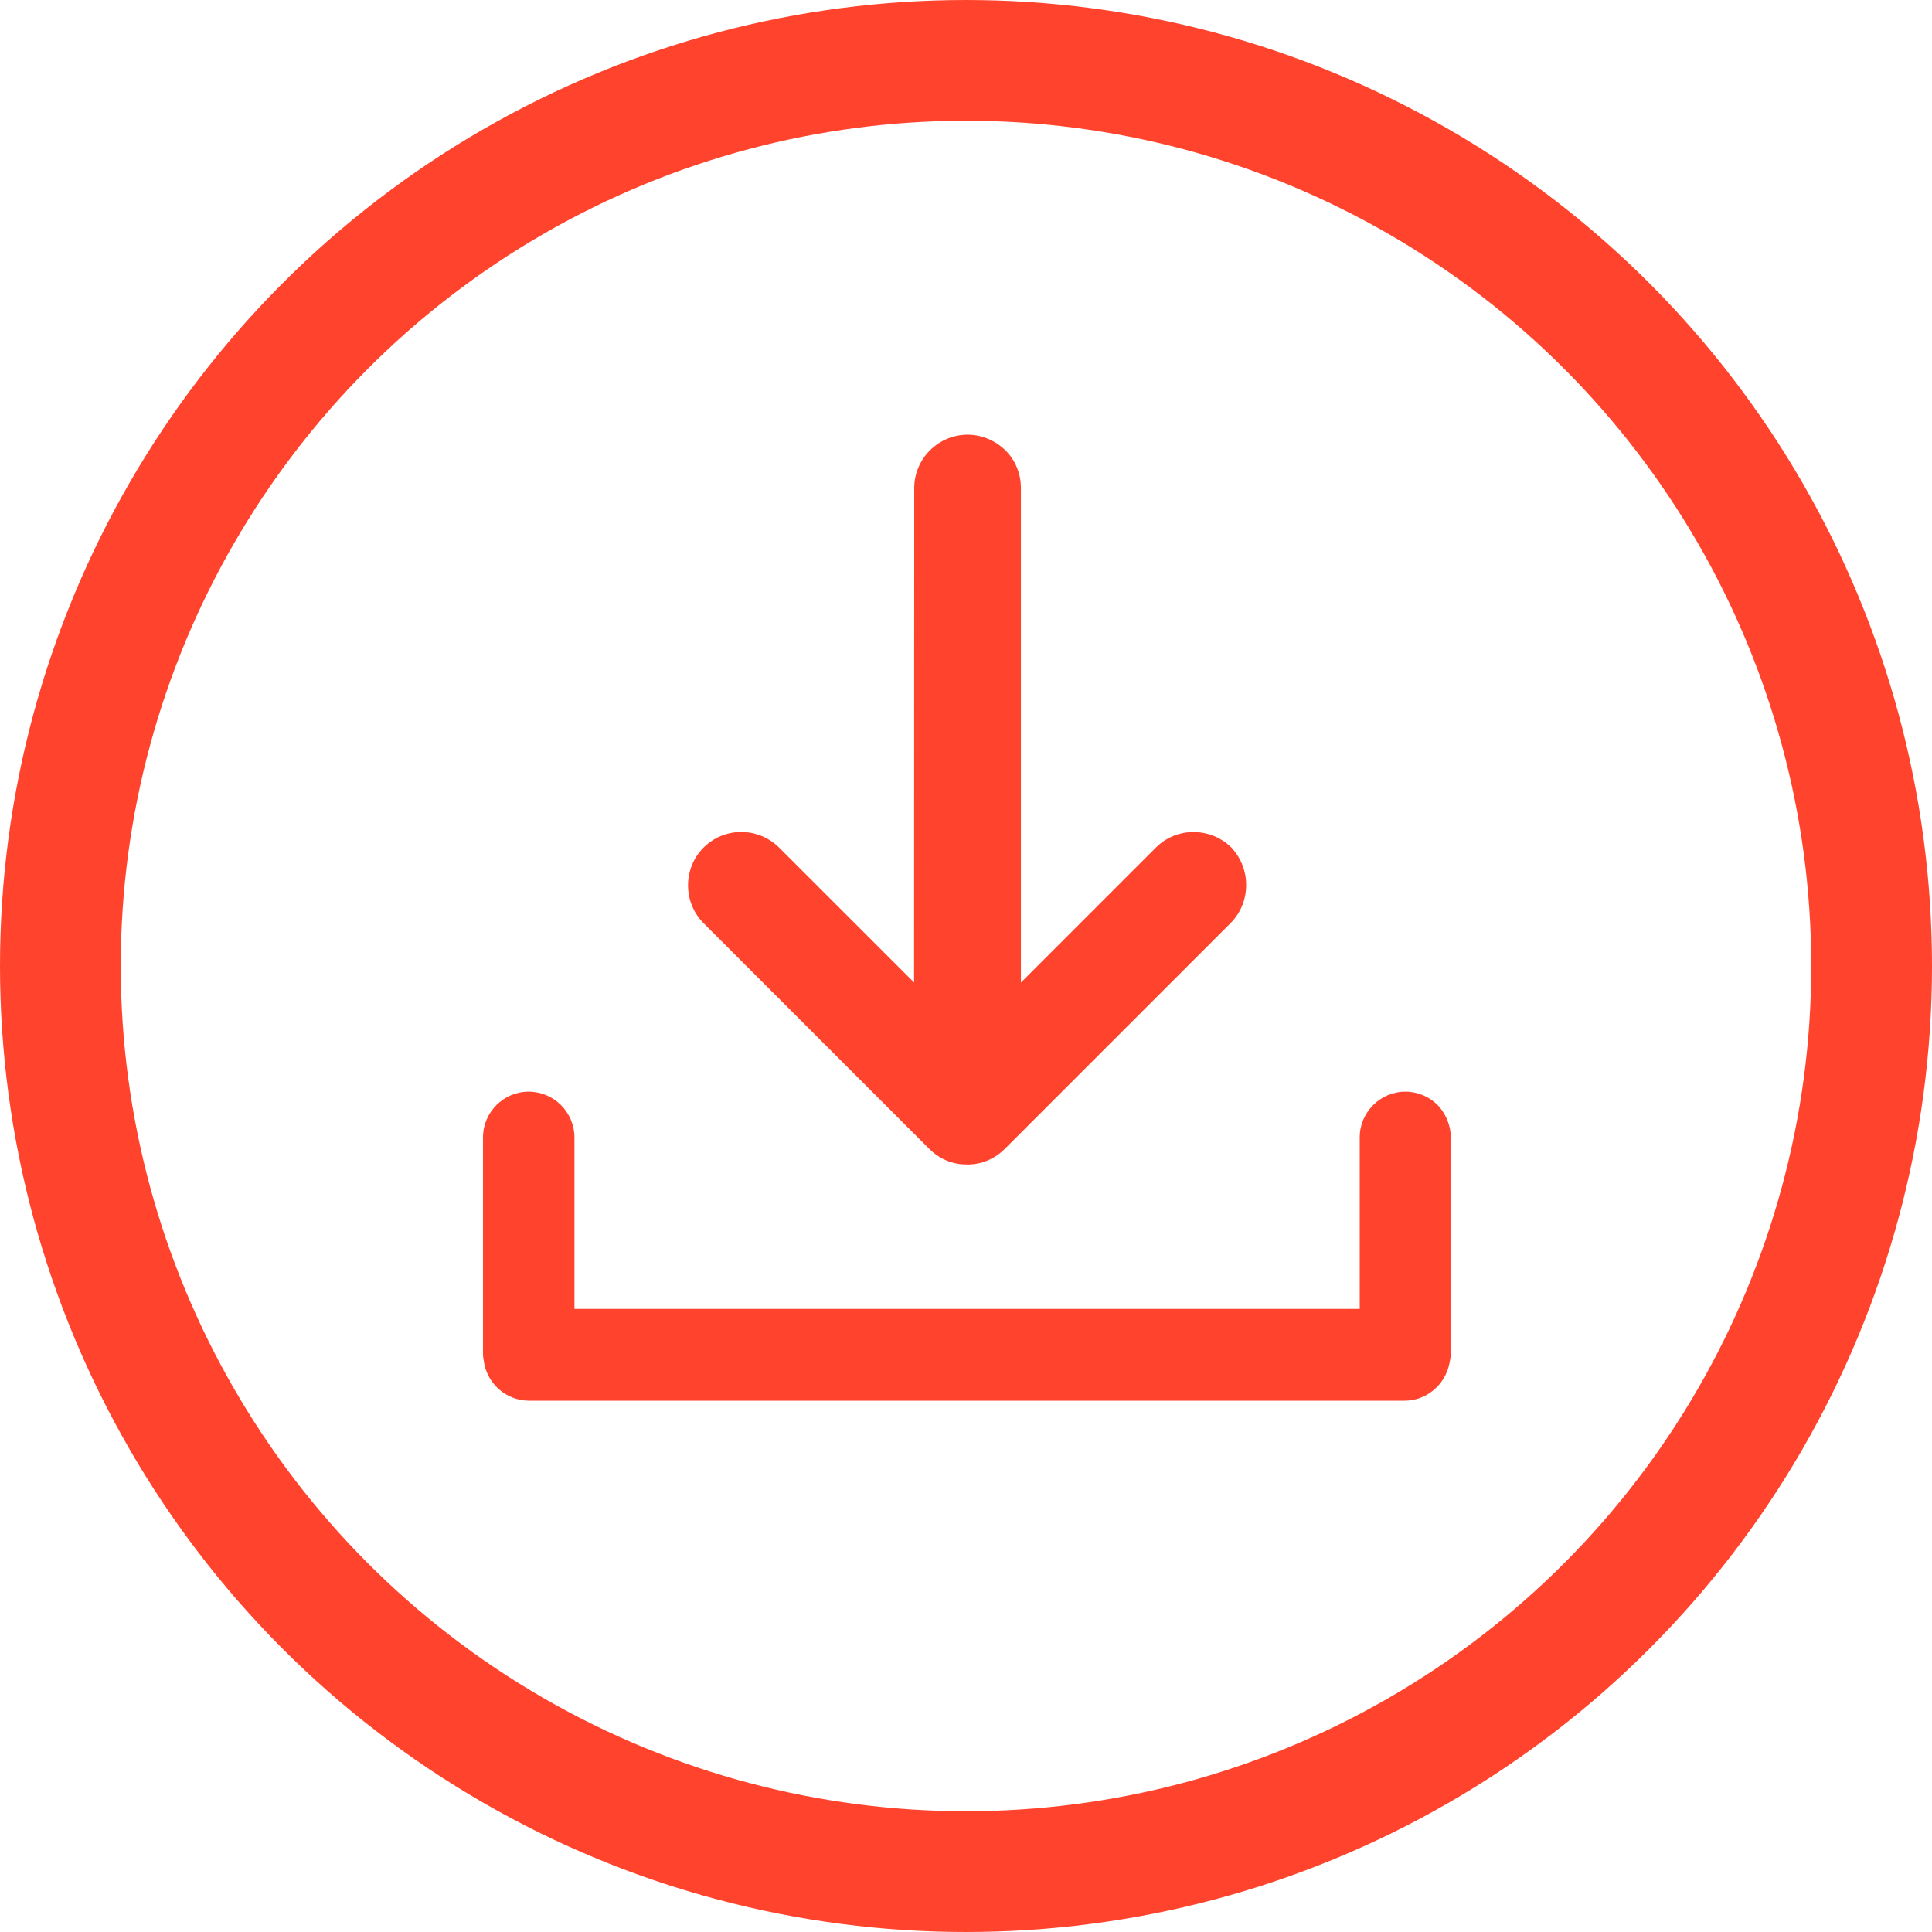
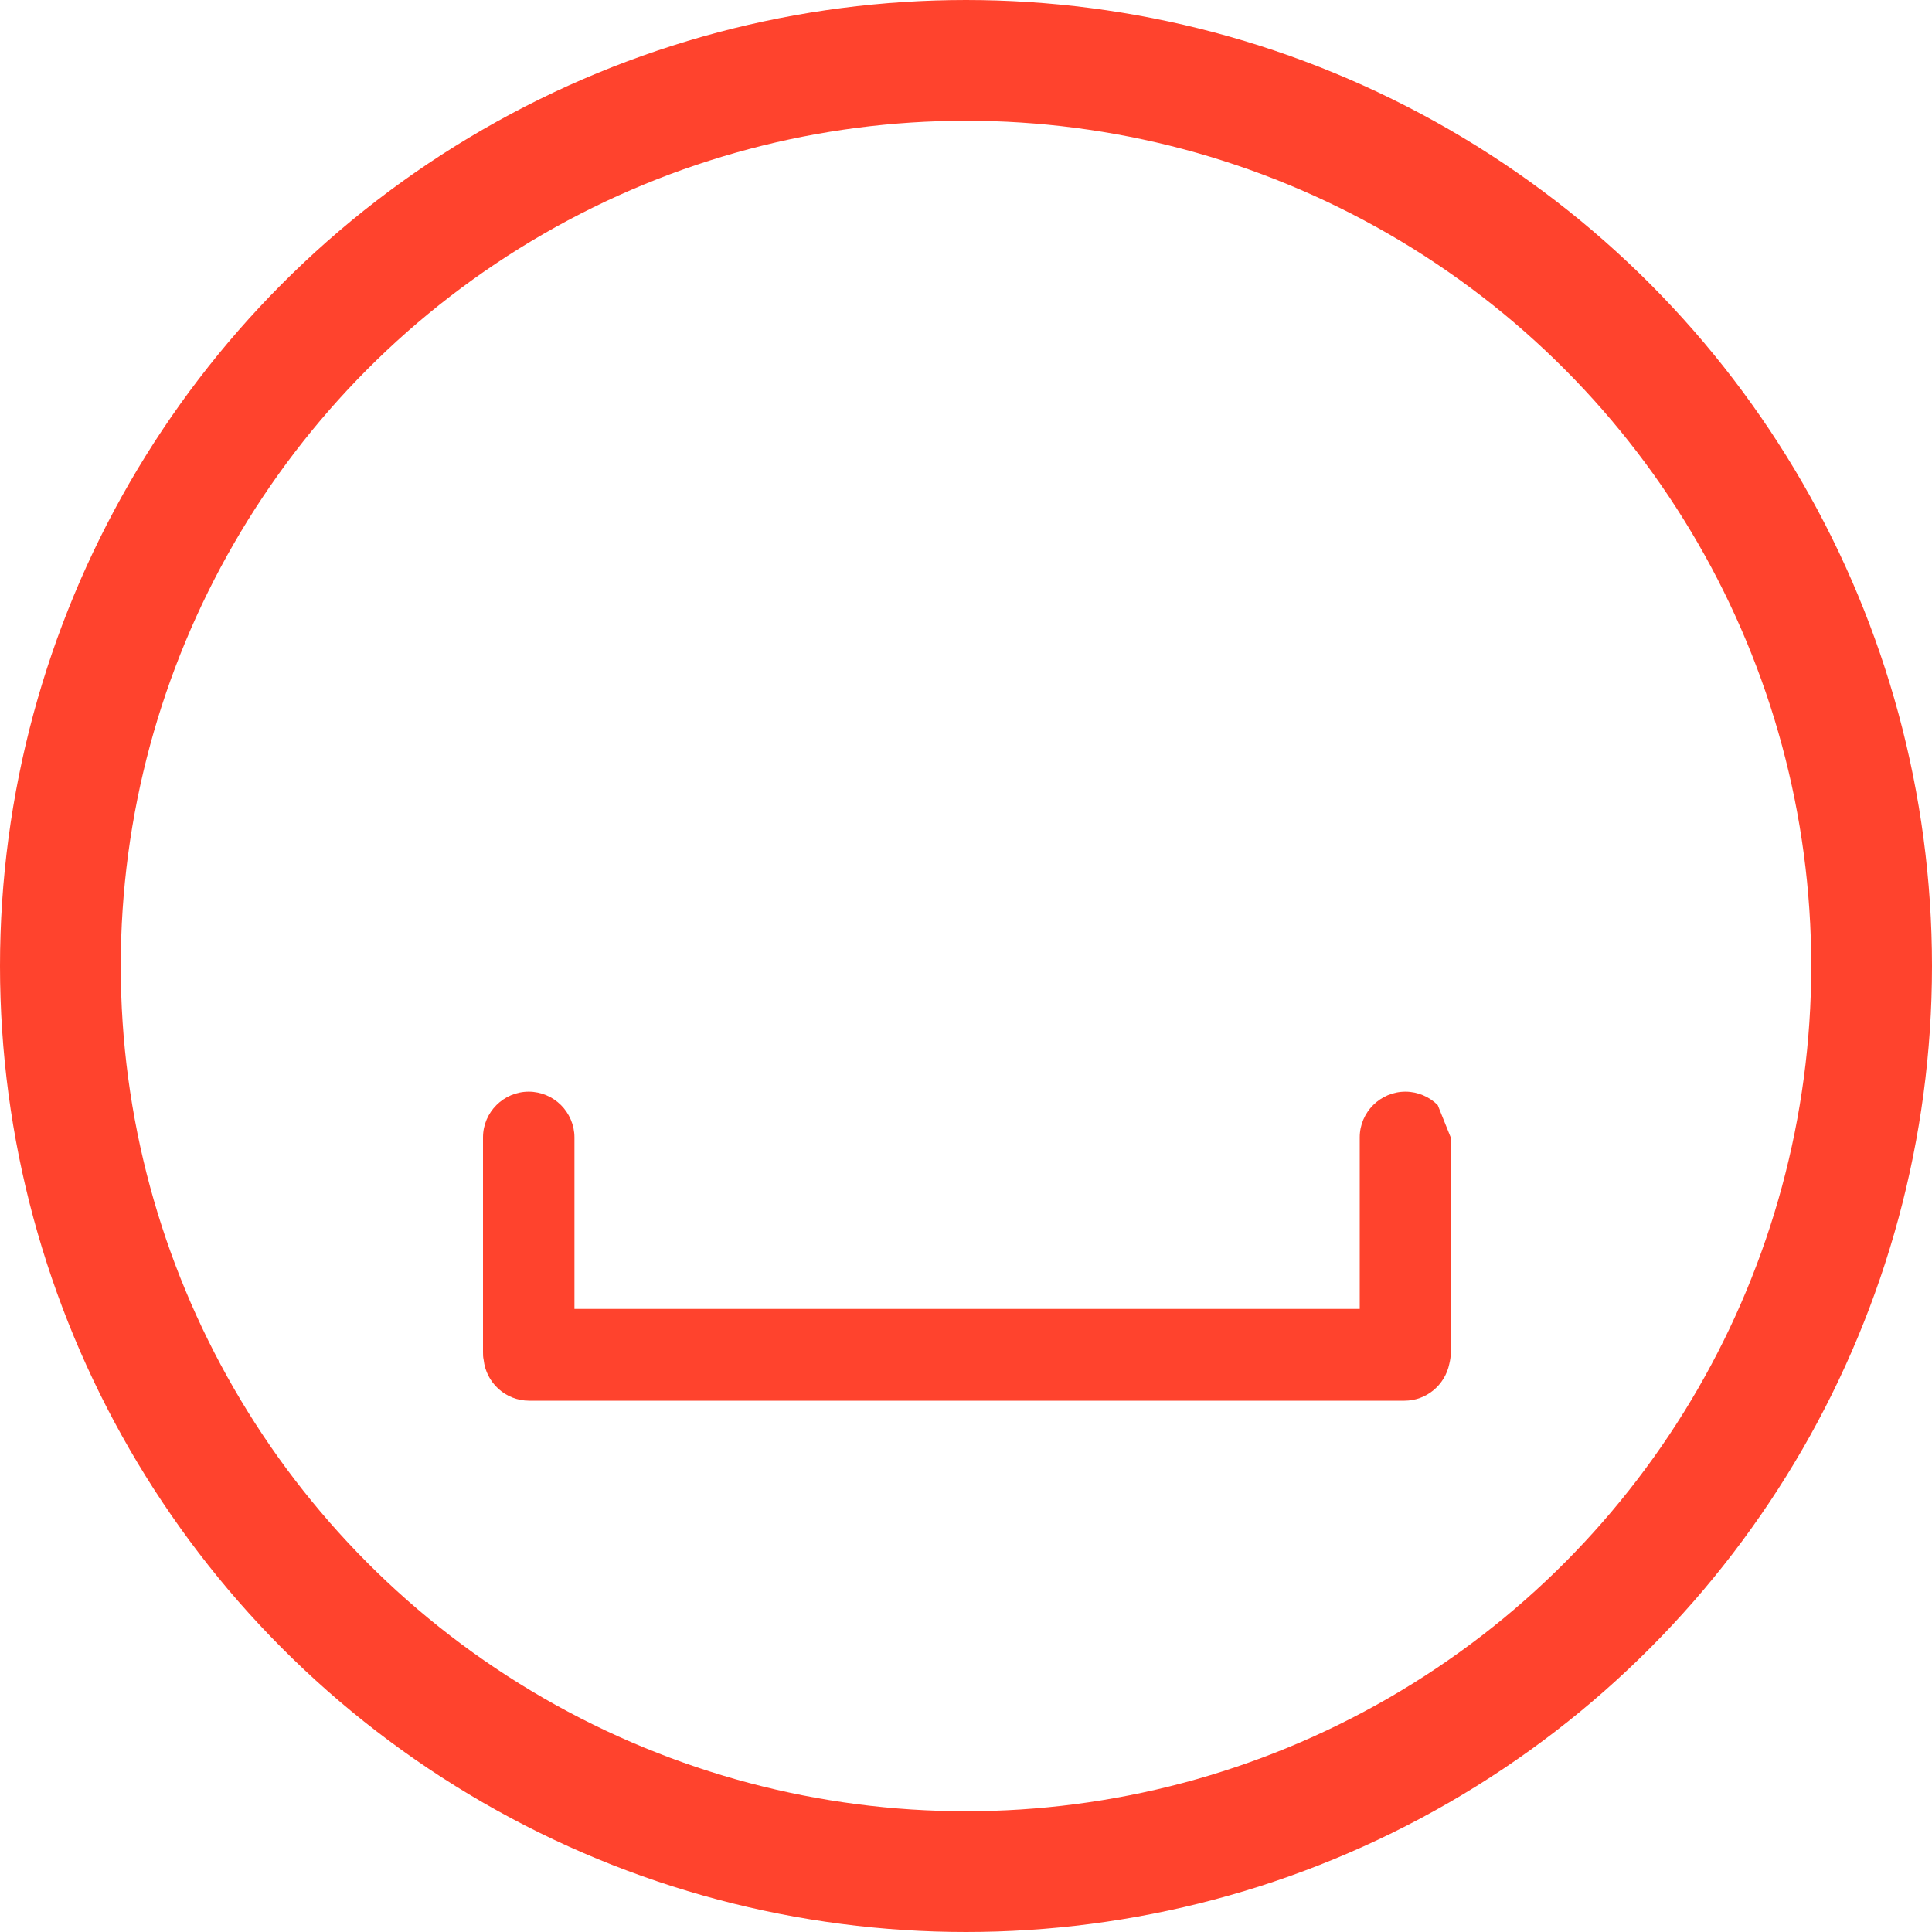
<svg xmlns="http://www.w3.org/2000/svg" width="24" height="24" viewBox="0 0 24 24" fill="none">
  <circle cx="12" cy="12" r="11.25" stroke="#FF432D" stroke-width="1.5" />
-   <path d="M18.023 14.133V16.794C18.023 16.848 18.015 16.897 18.004 16.942C17.951 17.204 17.72 17.4 17.447 17.4H6.572C6.28 17.4 6.038 17.176 6.008 16.892C6 16.858 6 16.828 6 16.79V14.129C6 13.815 6.257 13.561 6.568 13.561C6.723 13.561 6.867 13.626 6.969 13.728C7.071 13.83 7.136 13.974 7.136 14.129V16.26H16.891V14.129C16.891 13.815 17.148 13.561 17.459 13.561C17.614 13.561 17.758 13.626 17.86 13.728C17.959 13.834 18.023 13.978 18.023 14.133L18.023 14.133Z" fill="#FF432D" />
-   <path d="M15.286 11.468L12.496 14.258C12.493 14.266 12.485 14.269 12.481 14.273C12.379 14.376 12.246 14.44 12.114 14.459C12.102 14.459 12.091 14.463 12.079 14.463C12.057 14.466 12.034 14.466 12.011 14.466L11.947 14.463C11.935 14.463 11.924 14.459 11.912 14.459C11.776 14.44 11.647 14.376 11.545 14.273C11.541 14.27 11.534 14.262 11.53 14.258L8.74 11.468C8.611 11.339 8.547 11.168 8.547 10.998C8.547 10.828 8.611 10.658 8.74 10.529C8.997 10.271 9.418 10.271 9.678 10.529L11.355 12.205L11.357 6.062C11.357 5.699 11.656 5.4 12.019 5.4C12.201 5.4 12.368 5.476 12.489 5.593C12.61 5.714 12.682 5.877 12.682 6.062V12.206L14.359 10.529C14.616 10.272 15.037 10.272 15.297 10.529C15.543 10.791 15.543 11.211 15.286 11.468H15.286Z" fill="#FF432D" />
+   <path d="M18.023 14.133V16.794C18.023 16.848 18.015 16.897 18.004 16.942C17.951 17.204 17.72 17.4 17.447 17.4H6.572C6.28 17.4 6.038 17.176 6.008 16.892C6 16.858 6 16.828 6 16.79V14.129C6 13.815 6.257 13.561 6.568 13.561C6.723 13.561 6.867 13.626 6.969 13.728C7.071 13.83 7.136 13.974 7.136 14.129V16.26H16.891V14.129C16.891 13.815 17.148 13.561 17.459 13.561C17.614 13.561 17.758 13.626 17.86 13.728L18.023 14.133Z" fill="#FF432D" />
</svg>